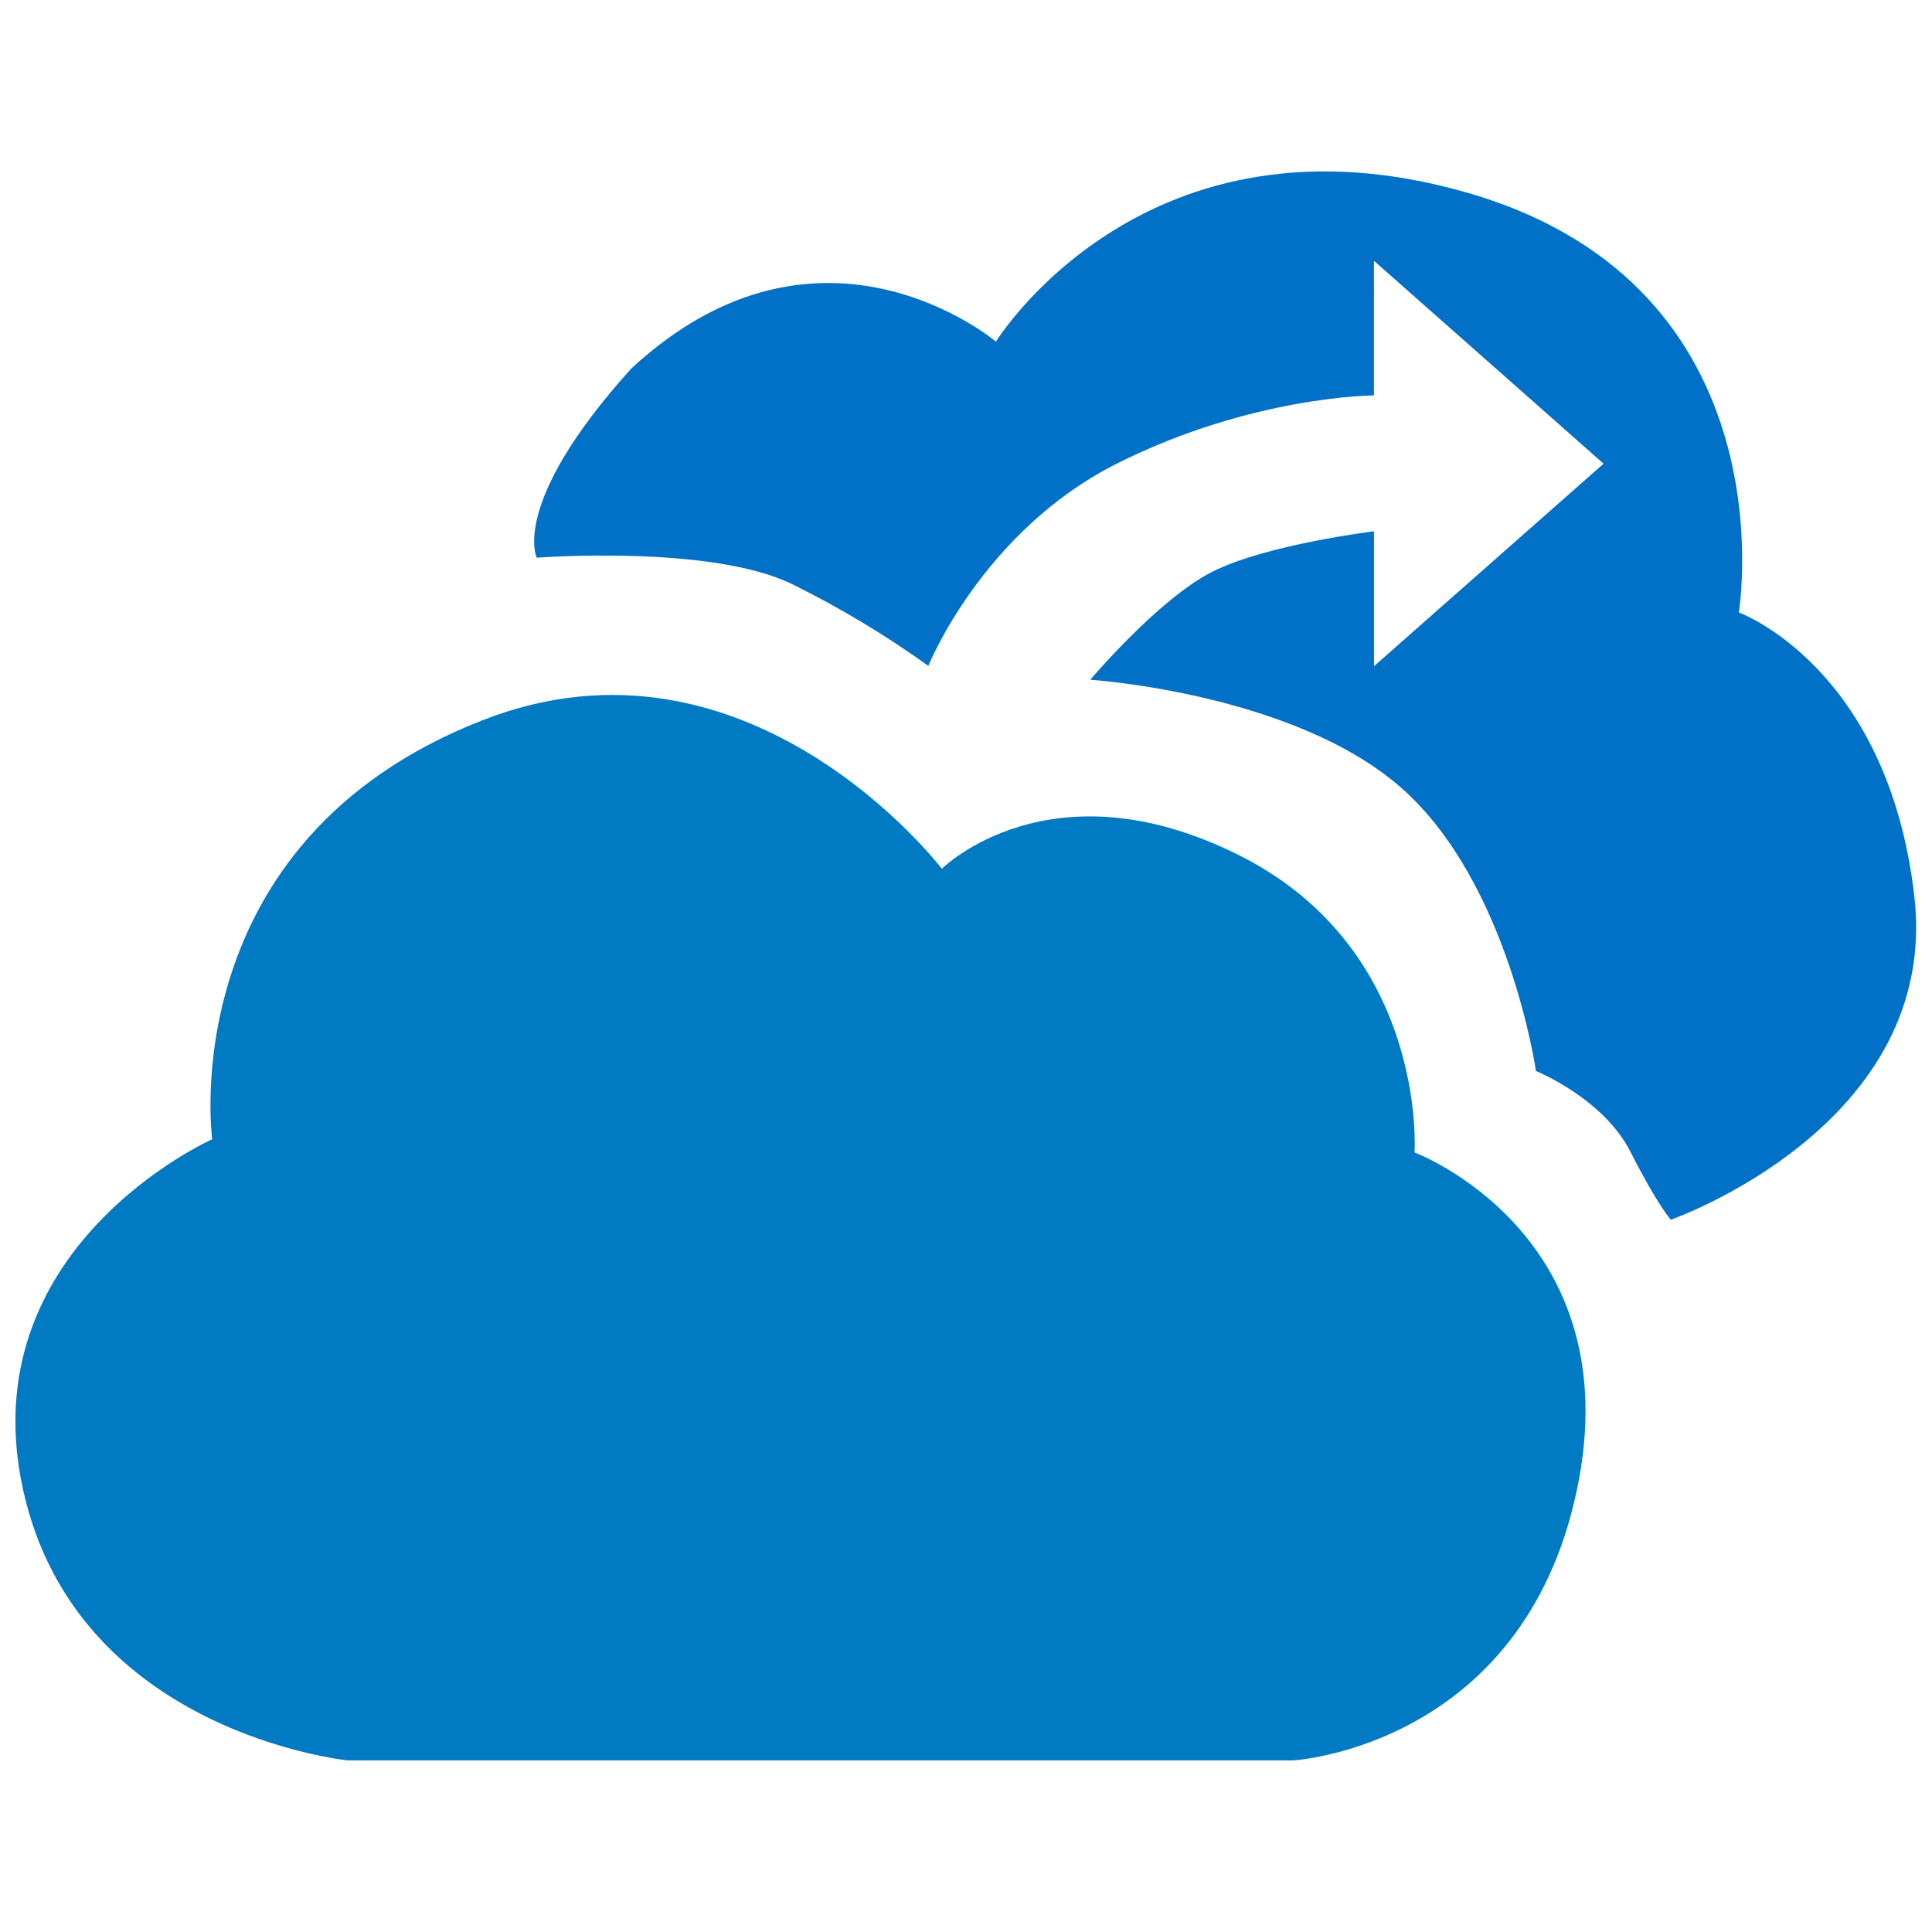
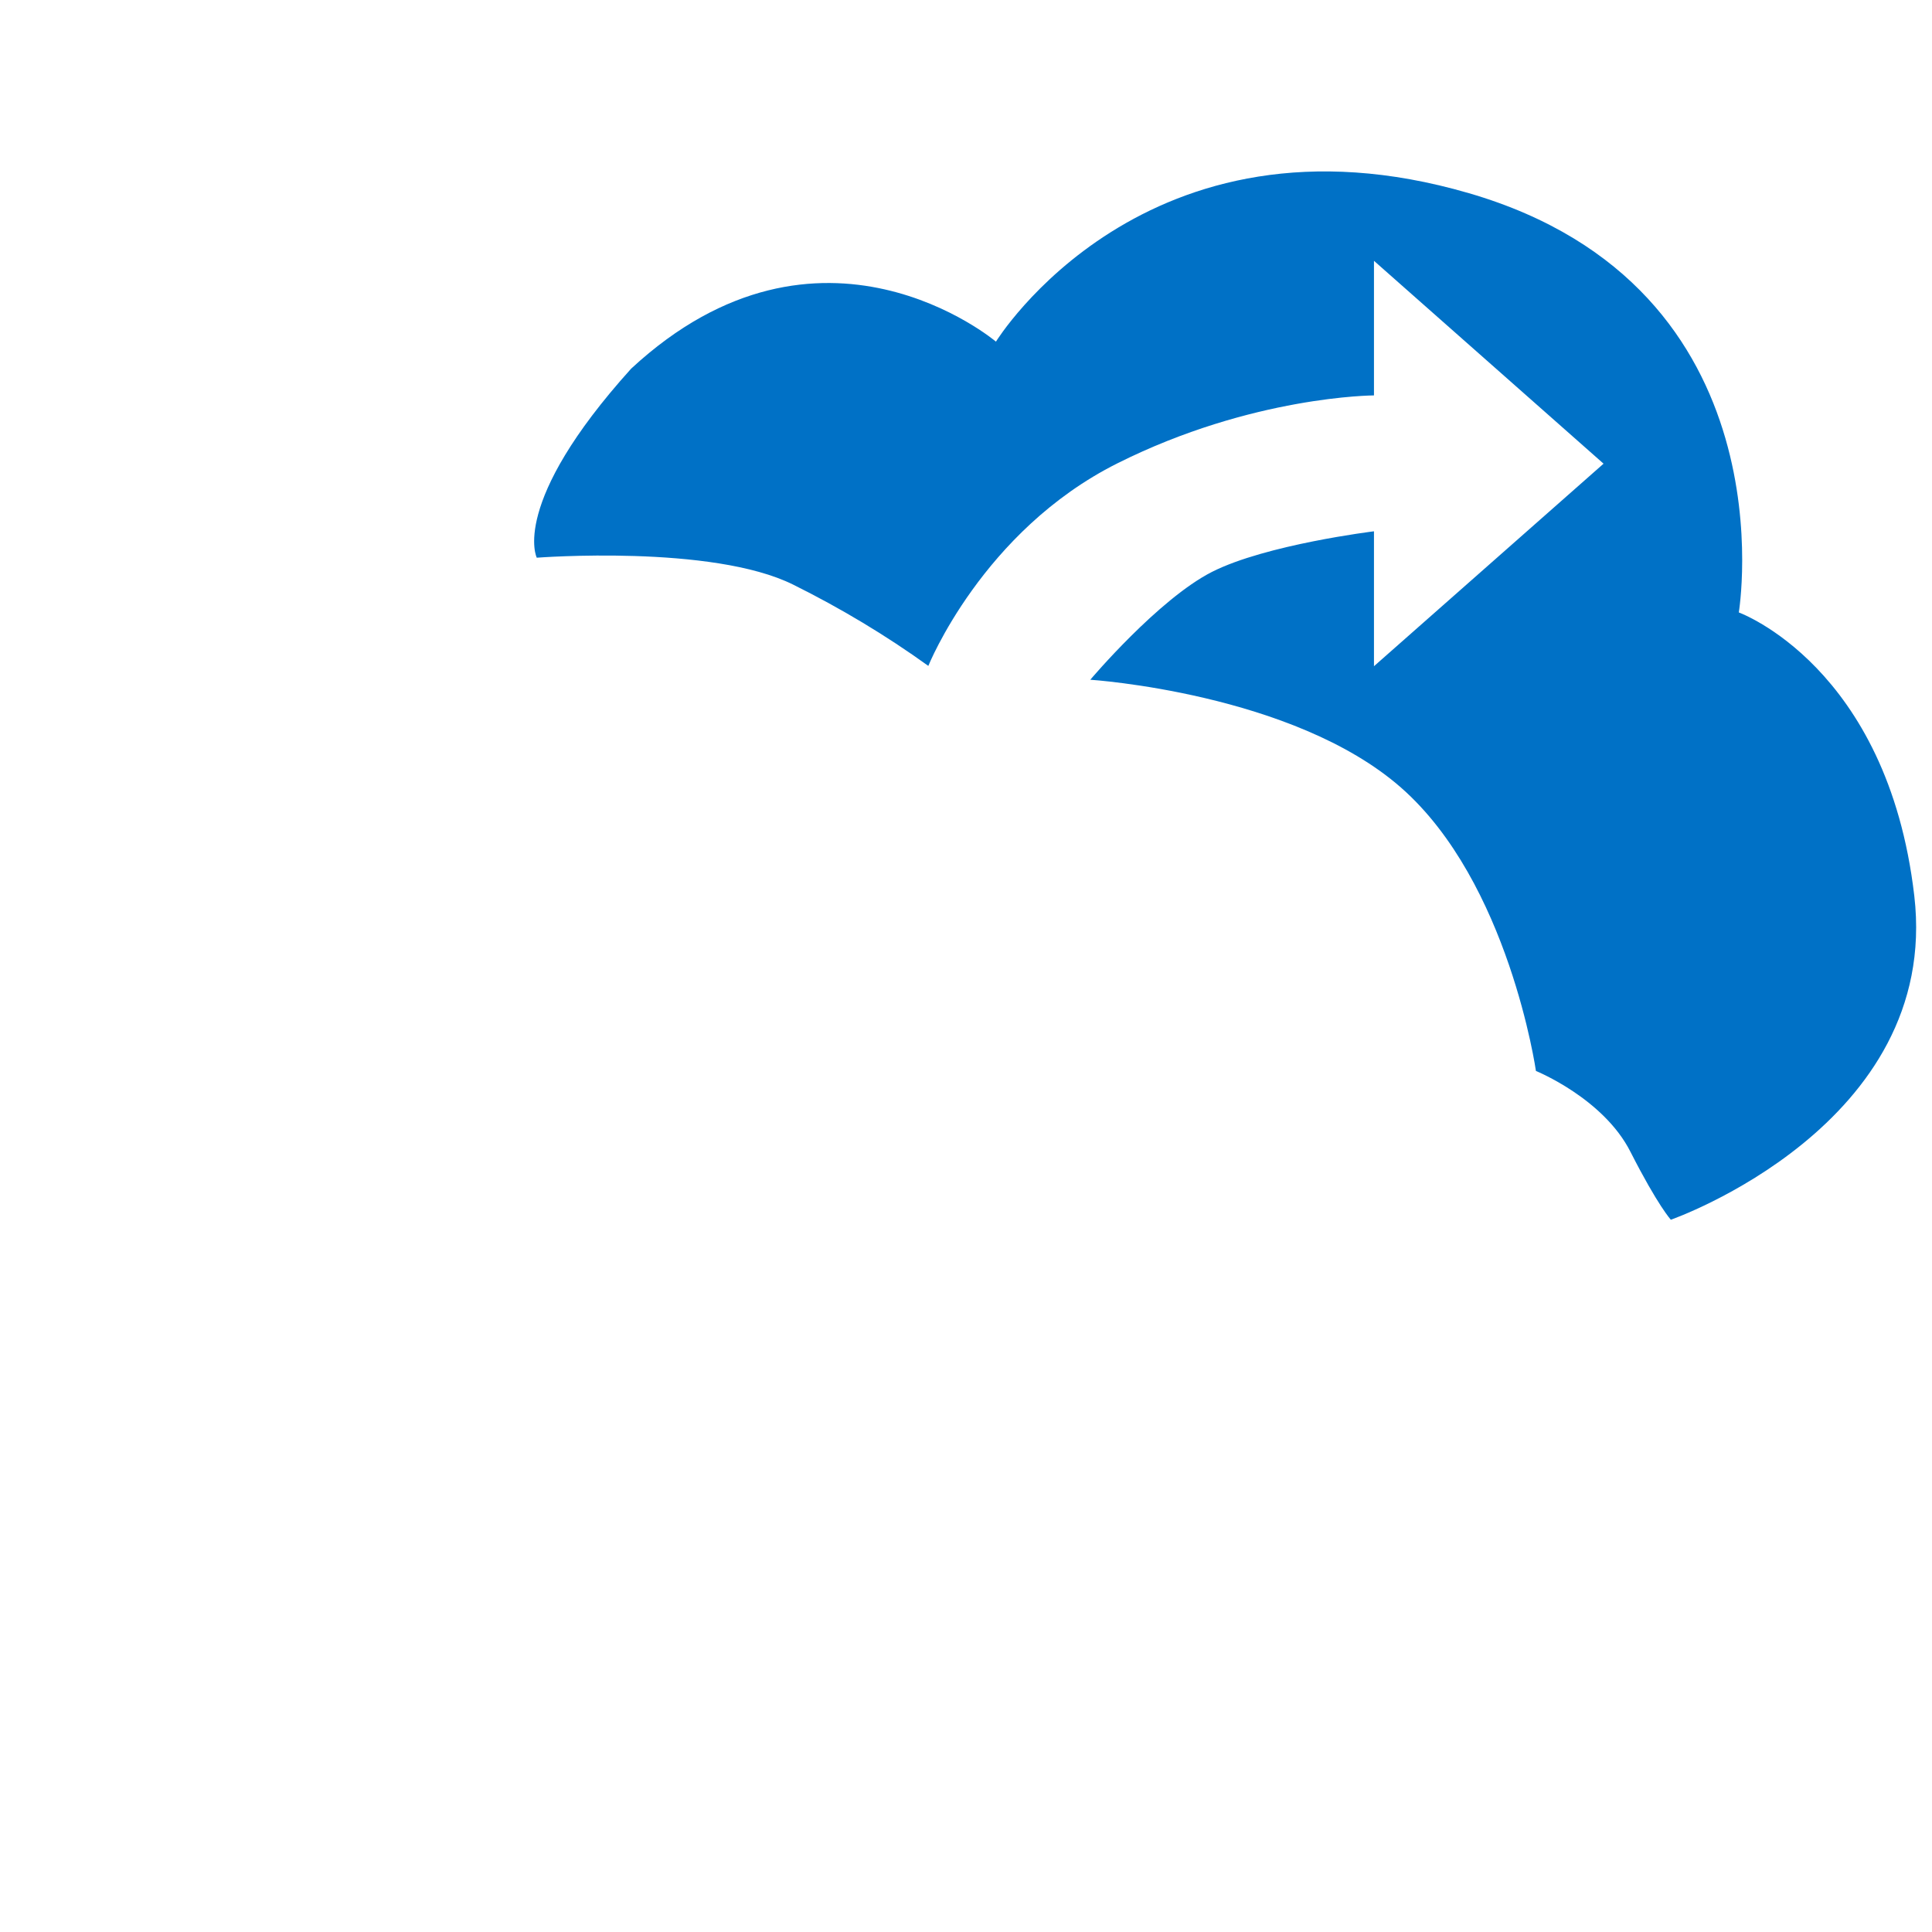
<svg xmlns="http://www.w3.org/2000/svg" version="1.1" id="Layer_1" x="0px" y="0px" viewBox="0 0 600 600" style="enable-background:new 0 0 600 600;" xml:space="preserve">
  <style type="text/css">
	.st0{fill:#007AC3;}
	.st1{fill:#0071C6;}
</style>
  <g id="Layer_3">
-     <path class="st0" d="M280,546.7h121.7c0,0,71.2-4.2,88-83.9s-50.4-104.9-50.4-104.9s4.2-62.9-54.5-92.3s-92.3,4.2-92.3,4.2   s-59.9-78.6-142.7-46.1c-96.5,37.7-83.9,130.1-83.9,130.1s-75.4,33.5-58.7,109S108,546.7,108,546.7H280z" />
    <path class="st1" d="M288.3,206.8c0,0,16.8-41.9,58.7-62.9s79.7-21.1,79.7-21.1V81l71.3,63l-71.3,62.9v-41.9   c0,0-33.5,4.1-50.3,12.6c-16.7,8.5-37.8,33.5-37.8,33.5s63,4.1,96.5,33.5s41.9,88,41.9,88s21,8.5,29.4,25.2   c8.5,16.7,12.5,21,12.5,21s83.9-29.3,75.6-100.6s-54.5-88-54.5-88S556.8,89.3,456.2,60s-146.9,46.1-146.9,46.1S254.8,60,196,114.5   c-37.8,41.9-29.3,58.7-29.3,58.7s54.5-4.2,79.7,8.4C261.1,188.9,275.1,197.3,288.3,206.8z" />
  </g>
</svg>